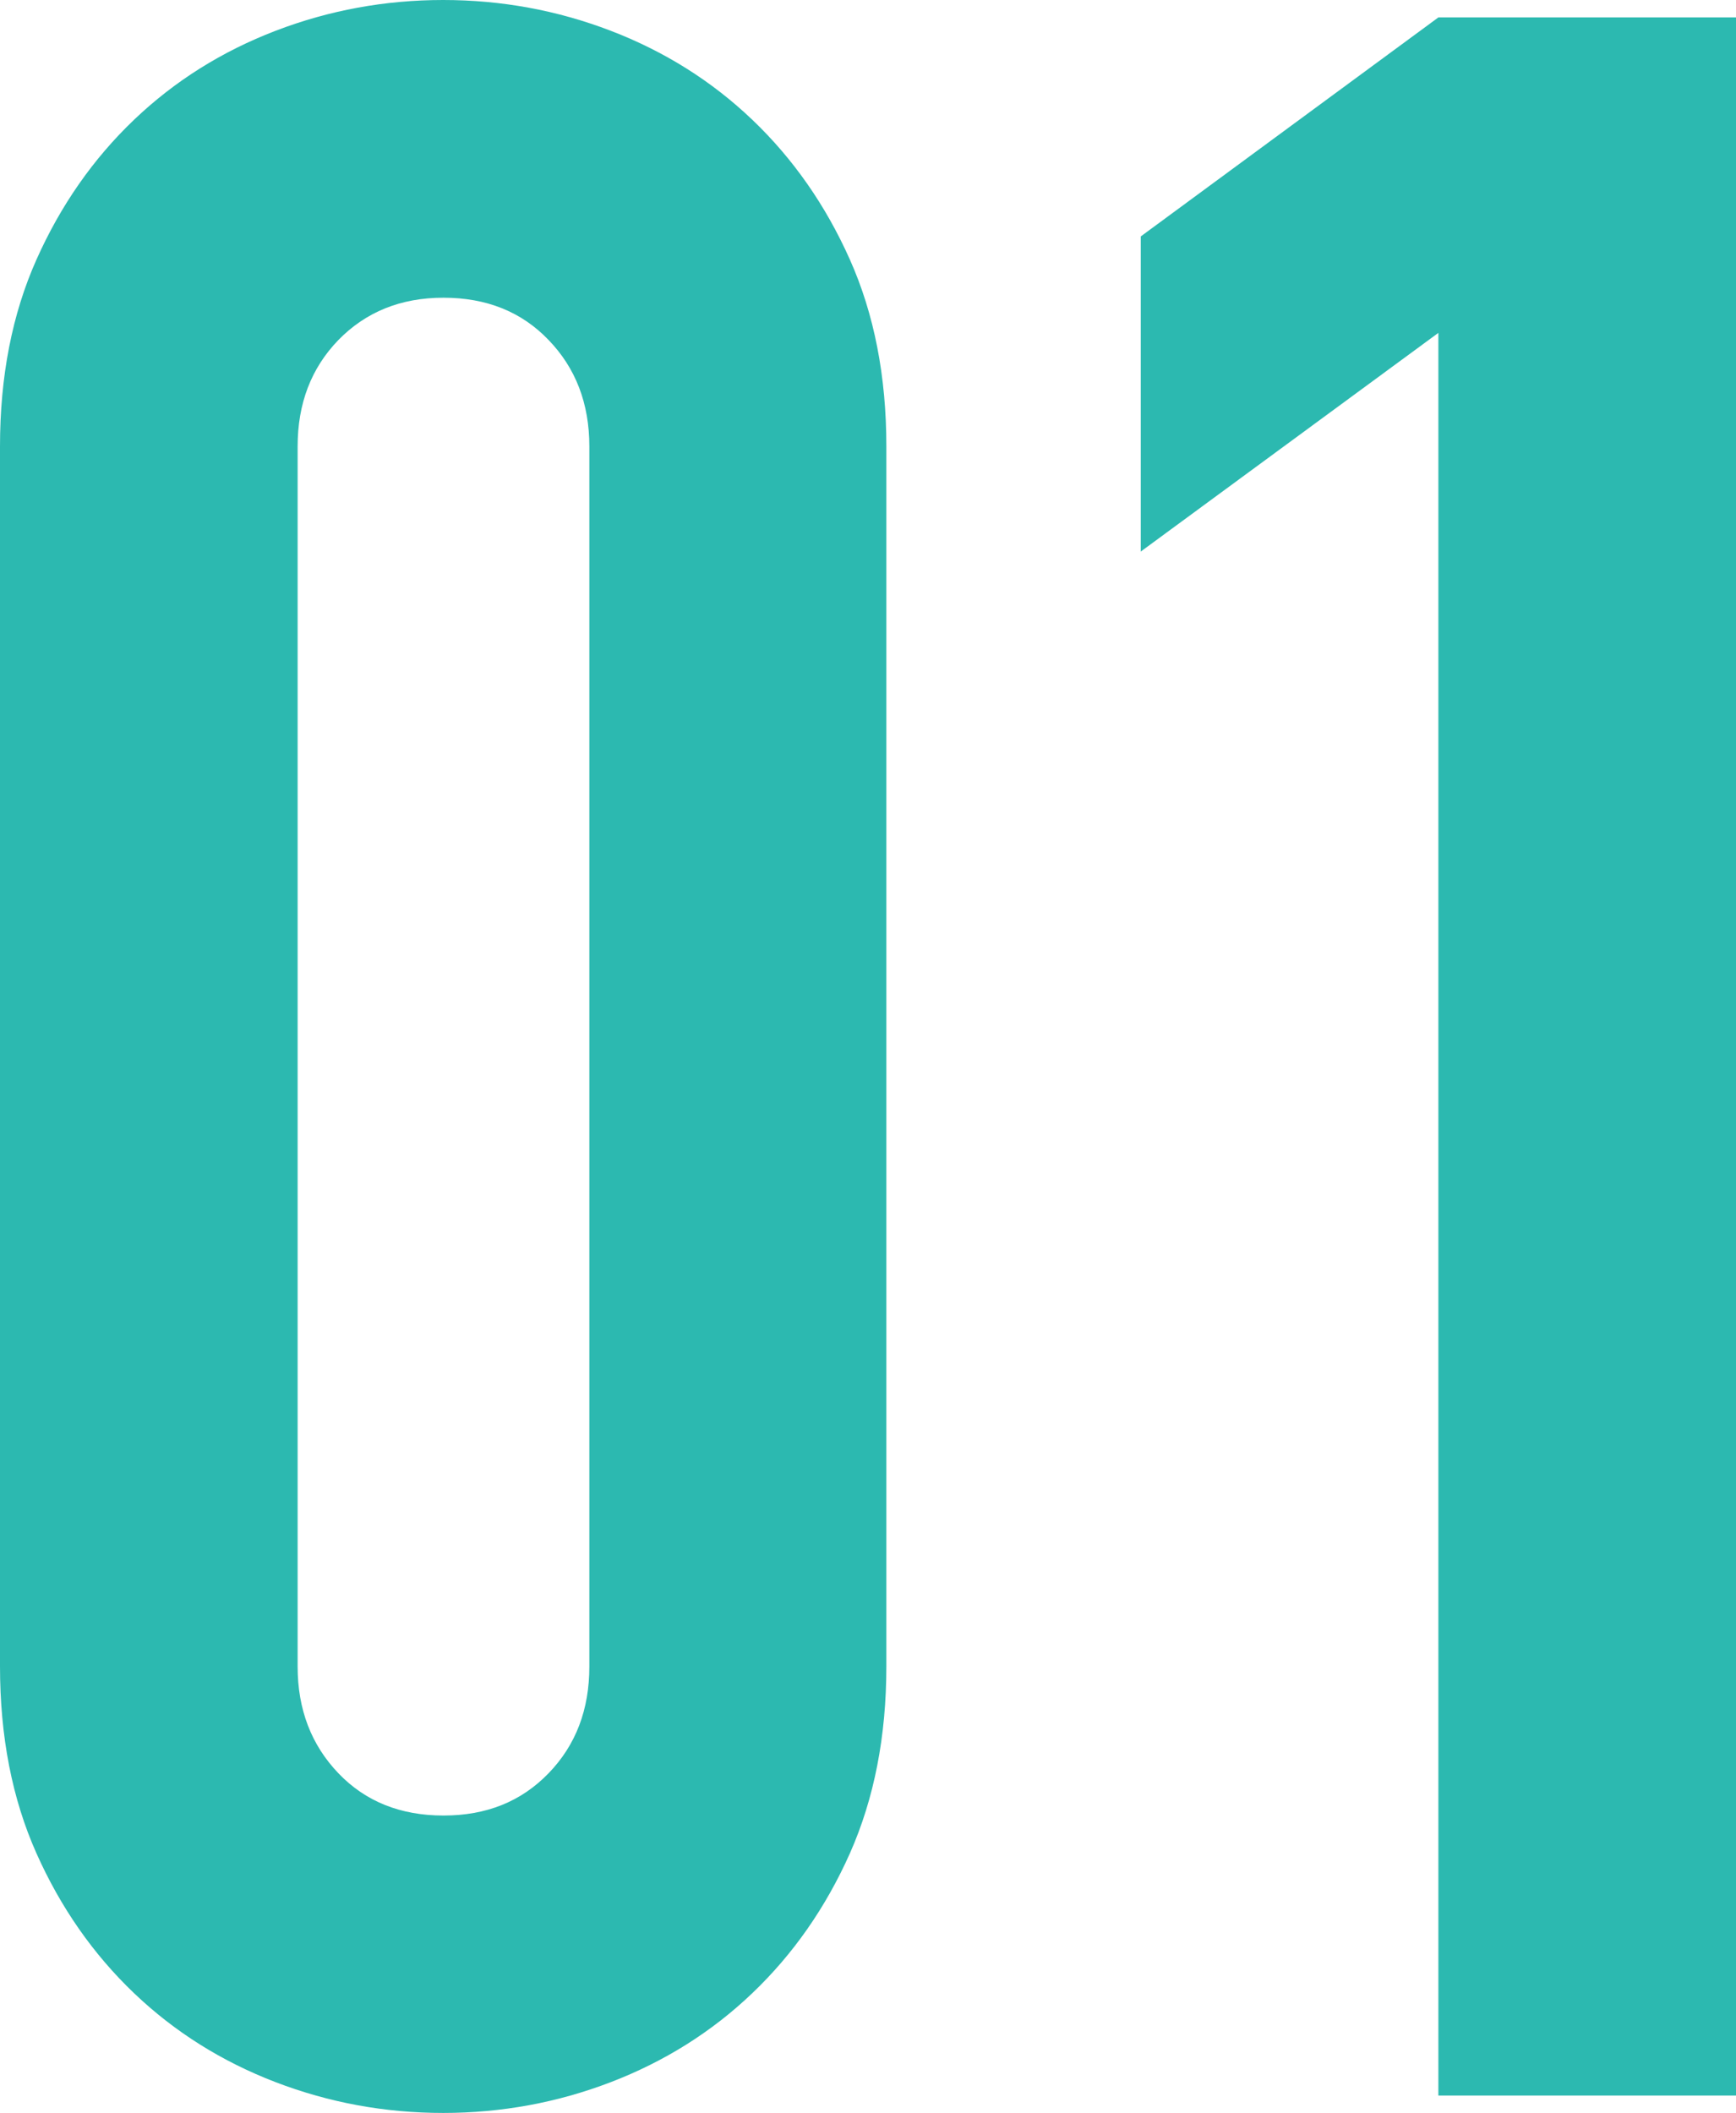
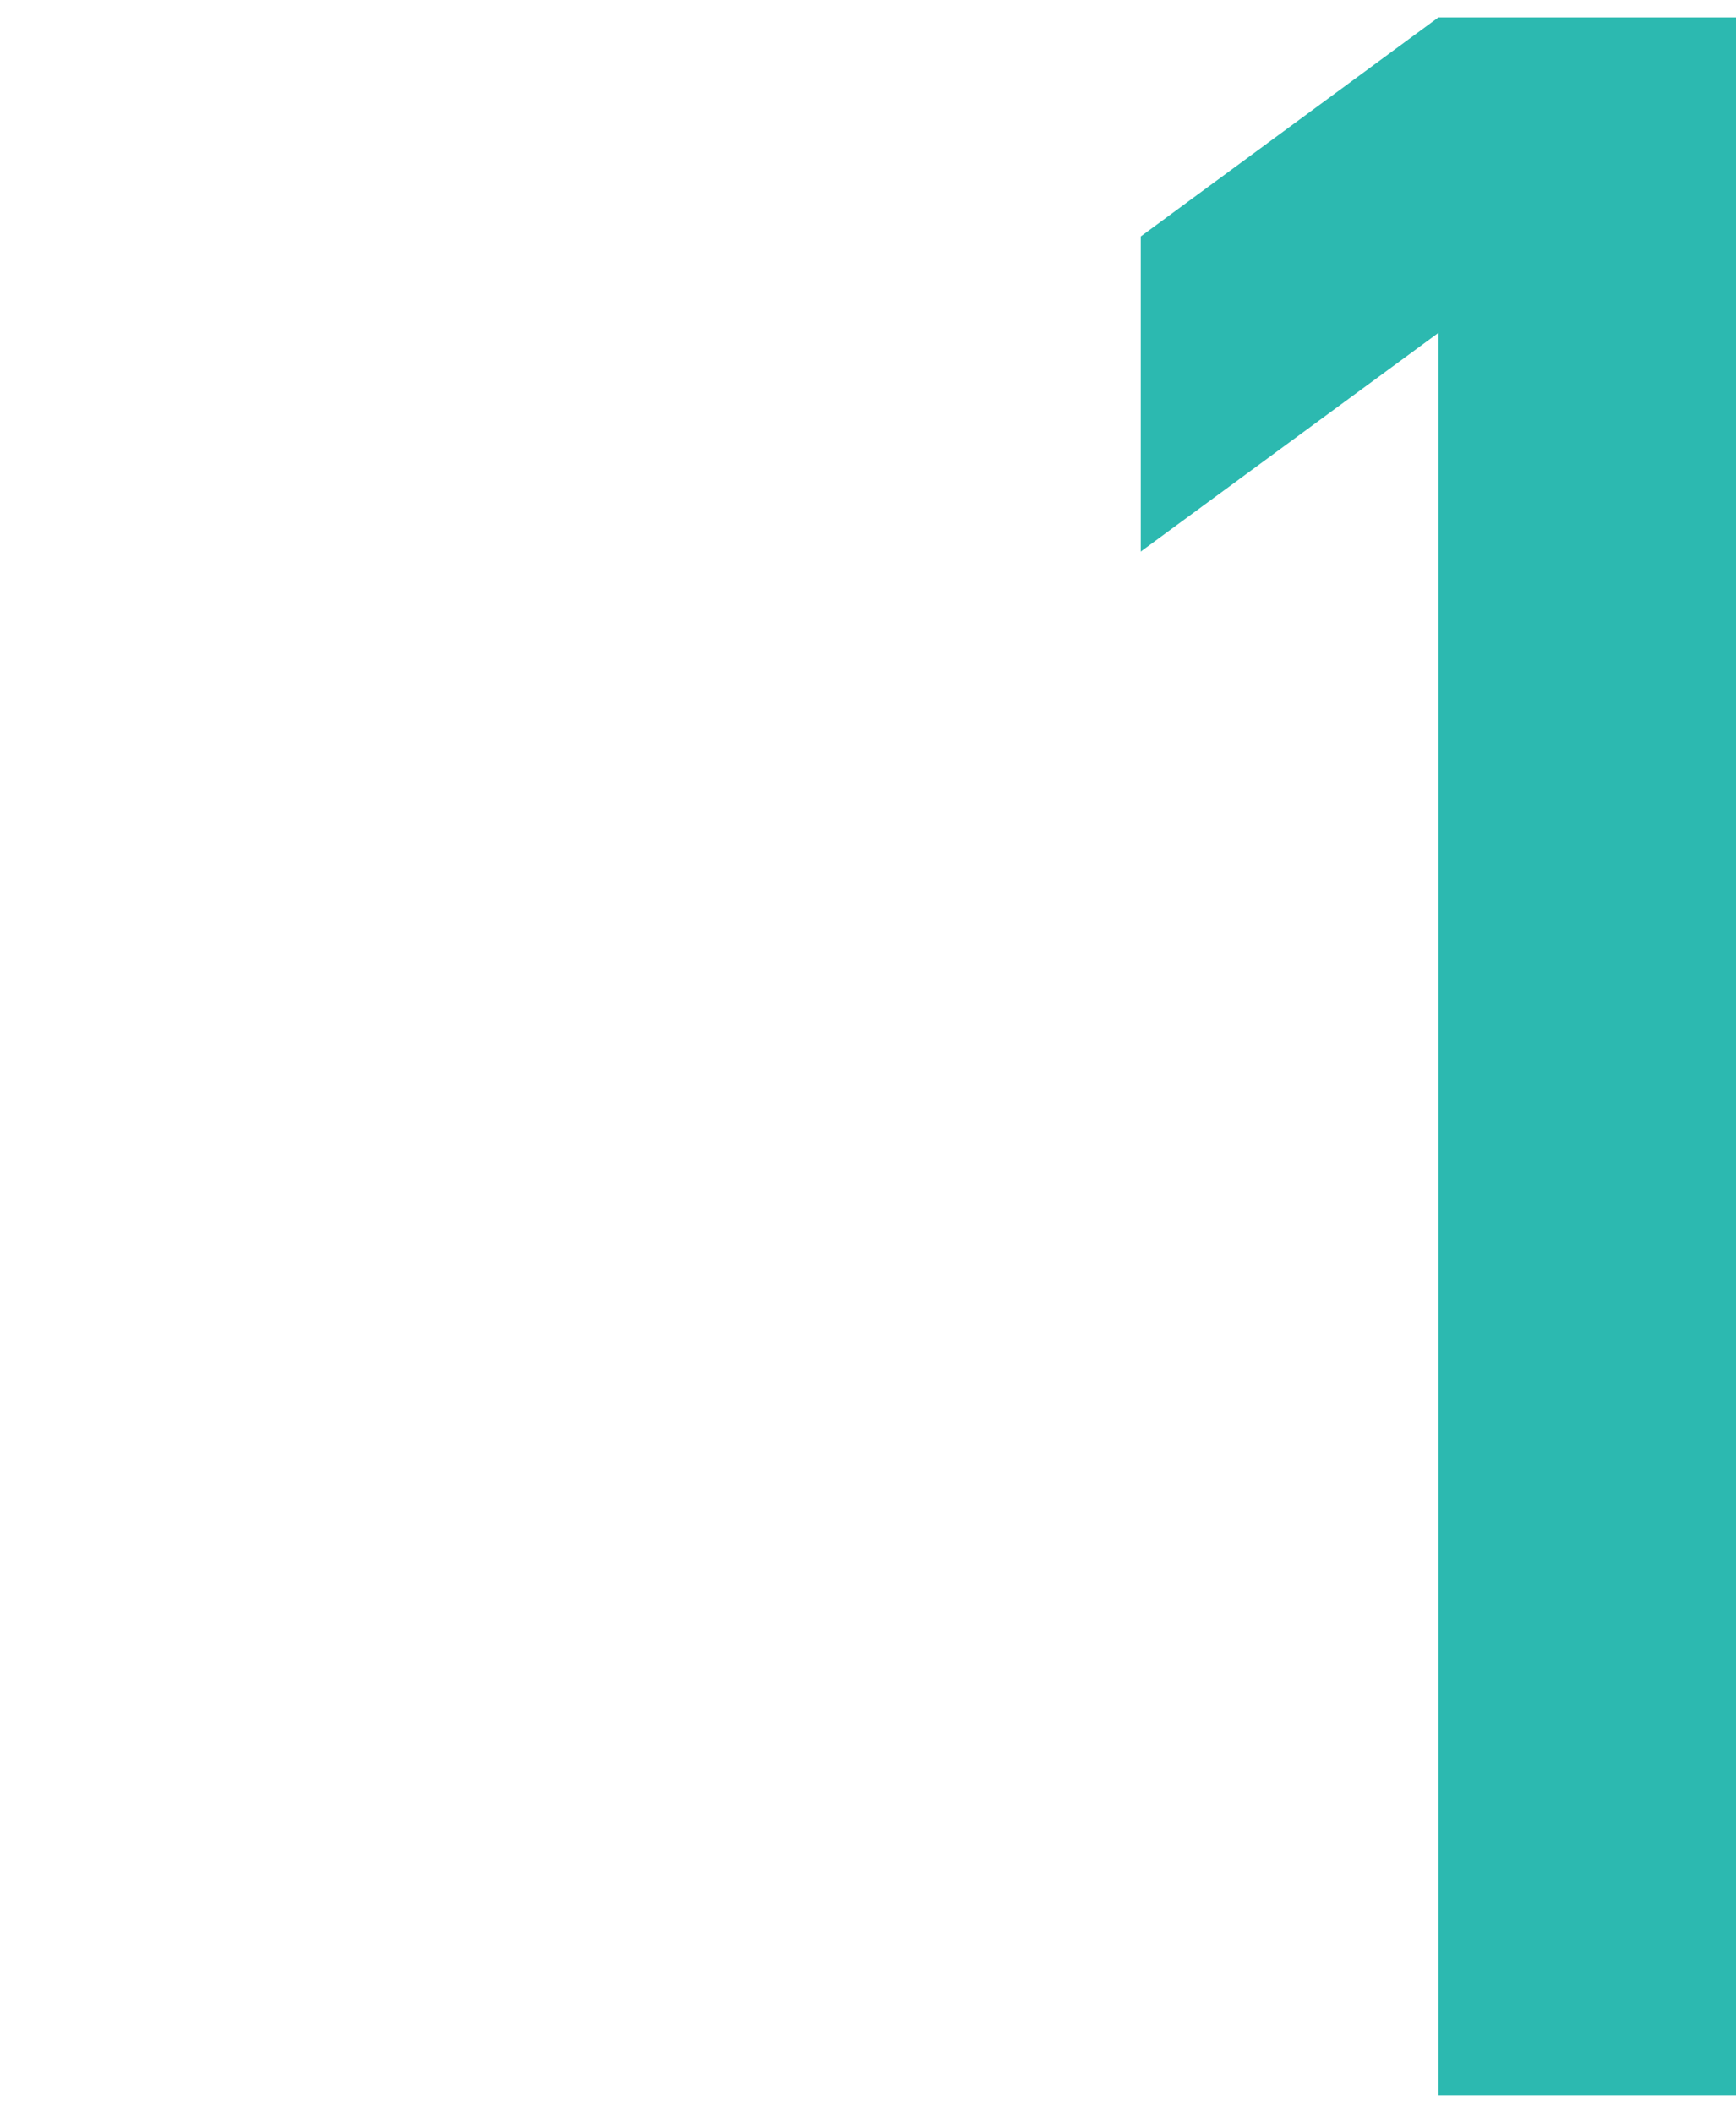
<svg xmlns="http://www.w3.org/2000/svg" id="_レイヤー_2" data-name="レイヤー 2" viewBox="0 0 55.82 67.92">
  <defs>
    <style>
      .cls-1 {
        fill: #2cb9b0;
      }
    </style>
  </defs>
  <g id="_レイヤー_1-2" data-name="レイヤー 1">
    <g>
-       <path class="cls-1" d="M0,14.35c0-2.25.39-4.25,1.17-6,.78-1.75,1.83-3.25,3.14-4.5,1.31-1.25,2.83-2.2,4.55-2.86,1.72-.66,3.52-.99,5.39-.99s3.67.33,5.39.99c1.72.66,3.24,1.61,4.55,2.86,1.31,1.25,2.36,2.75,3.14,4.5.78,1.75,1.17,3.75,1.17,6v39.21c0,2.25-.39,4.25-1.17,6.01-.78,1.75-1.83,3.25-3.14,4.5-1.31,1.25-2.83,2.2-4.55,2.86-1.72.66-3.52.99-5.39.99s-3.67-.33-5.39-.99c-1.72-.66-3.24-1.61-4.55-2.86-1.31-1.25-2.36-2.75-3.14-4.5-.78-1.75-1.17-3.75-1.17-6.01V14.35ZM9.57,53.57c0,1.38.44,2.52,1.31,3.43.87.91,2,1.36,3.38,1.36s2.5-.45,3.38-1.36,1.31-2.05,1.31-3.43V14.35c0-1.38-.44-2.52-1.31-3.42-.87-.91-2-1.36-3.38-1.36s-2.5.46-3.38,1.36c-.88.91-1.31,2.05-1.31,3.42v39.21Z" />
      <polygon class="cls-1" points="46.25 67.36 46.25 10.7 36.68 17.73 36.68 7.6 46.25 .56 55.82 .56 55.82 67.36 46.25 67.36" />
    </g>
  </g>
</svg>